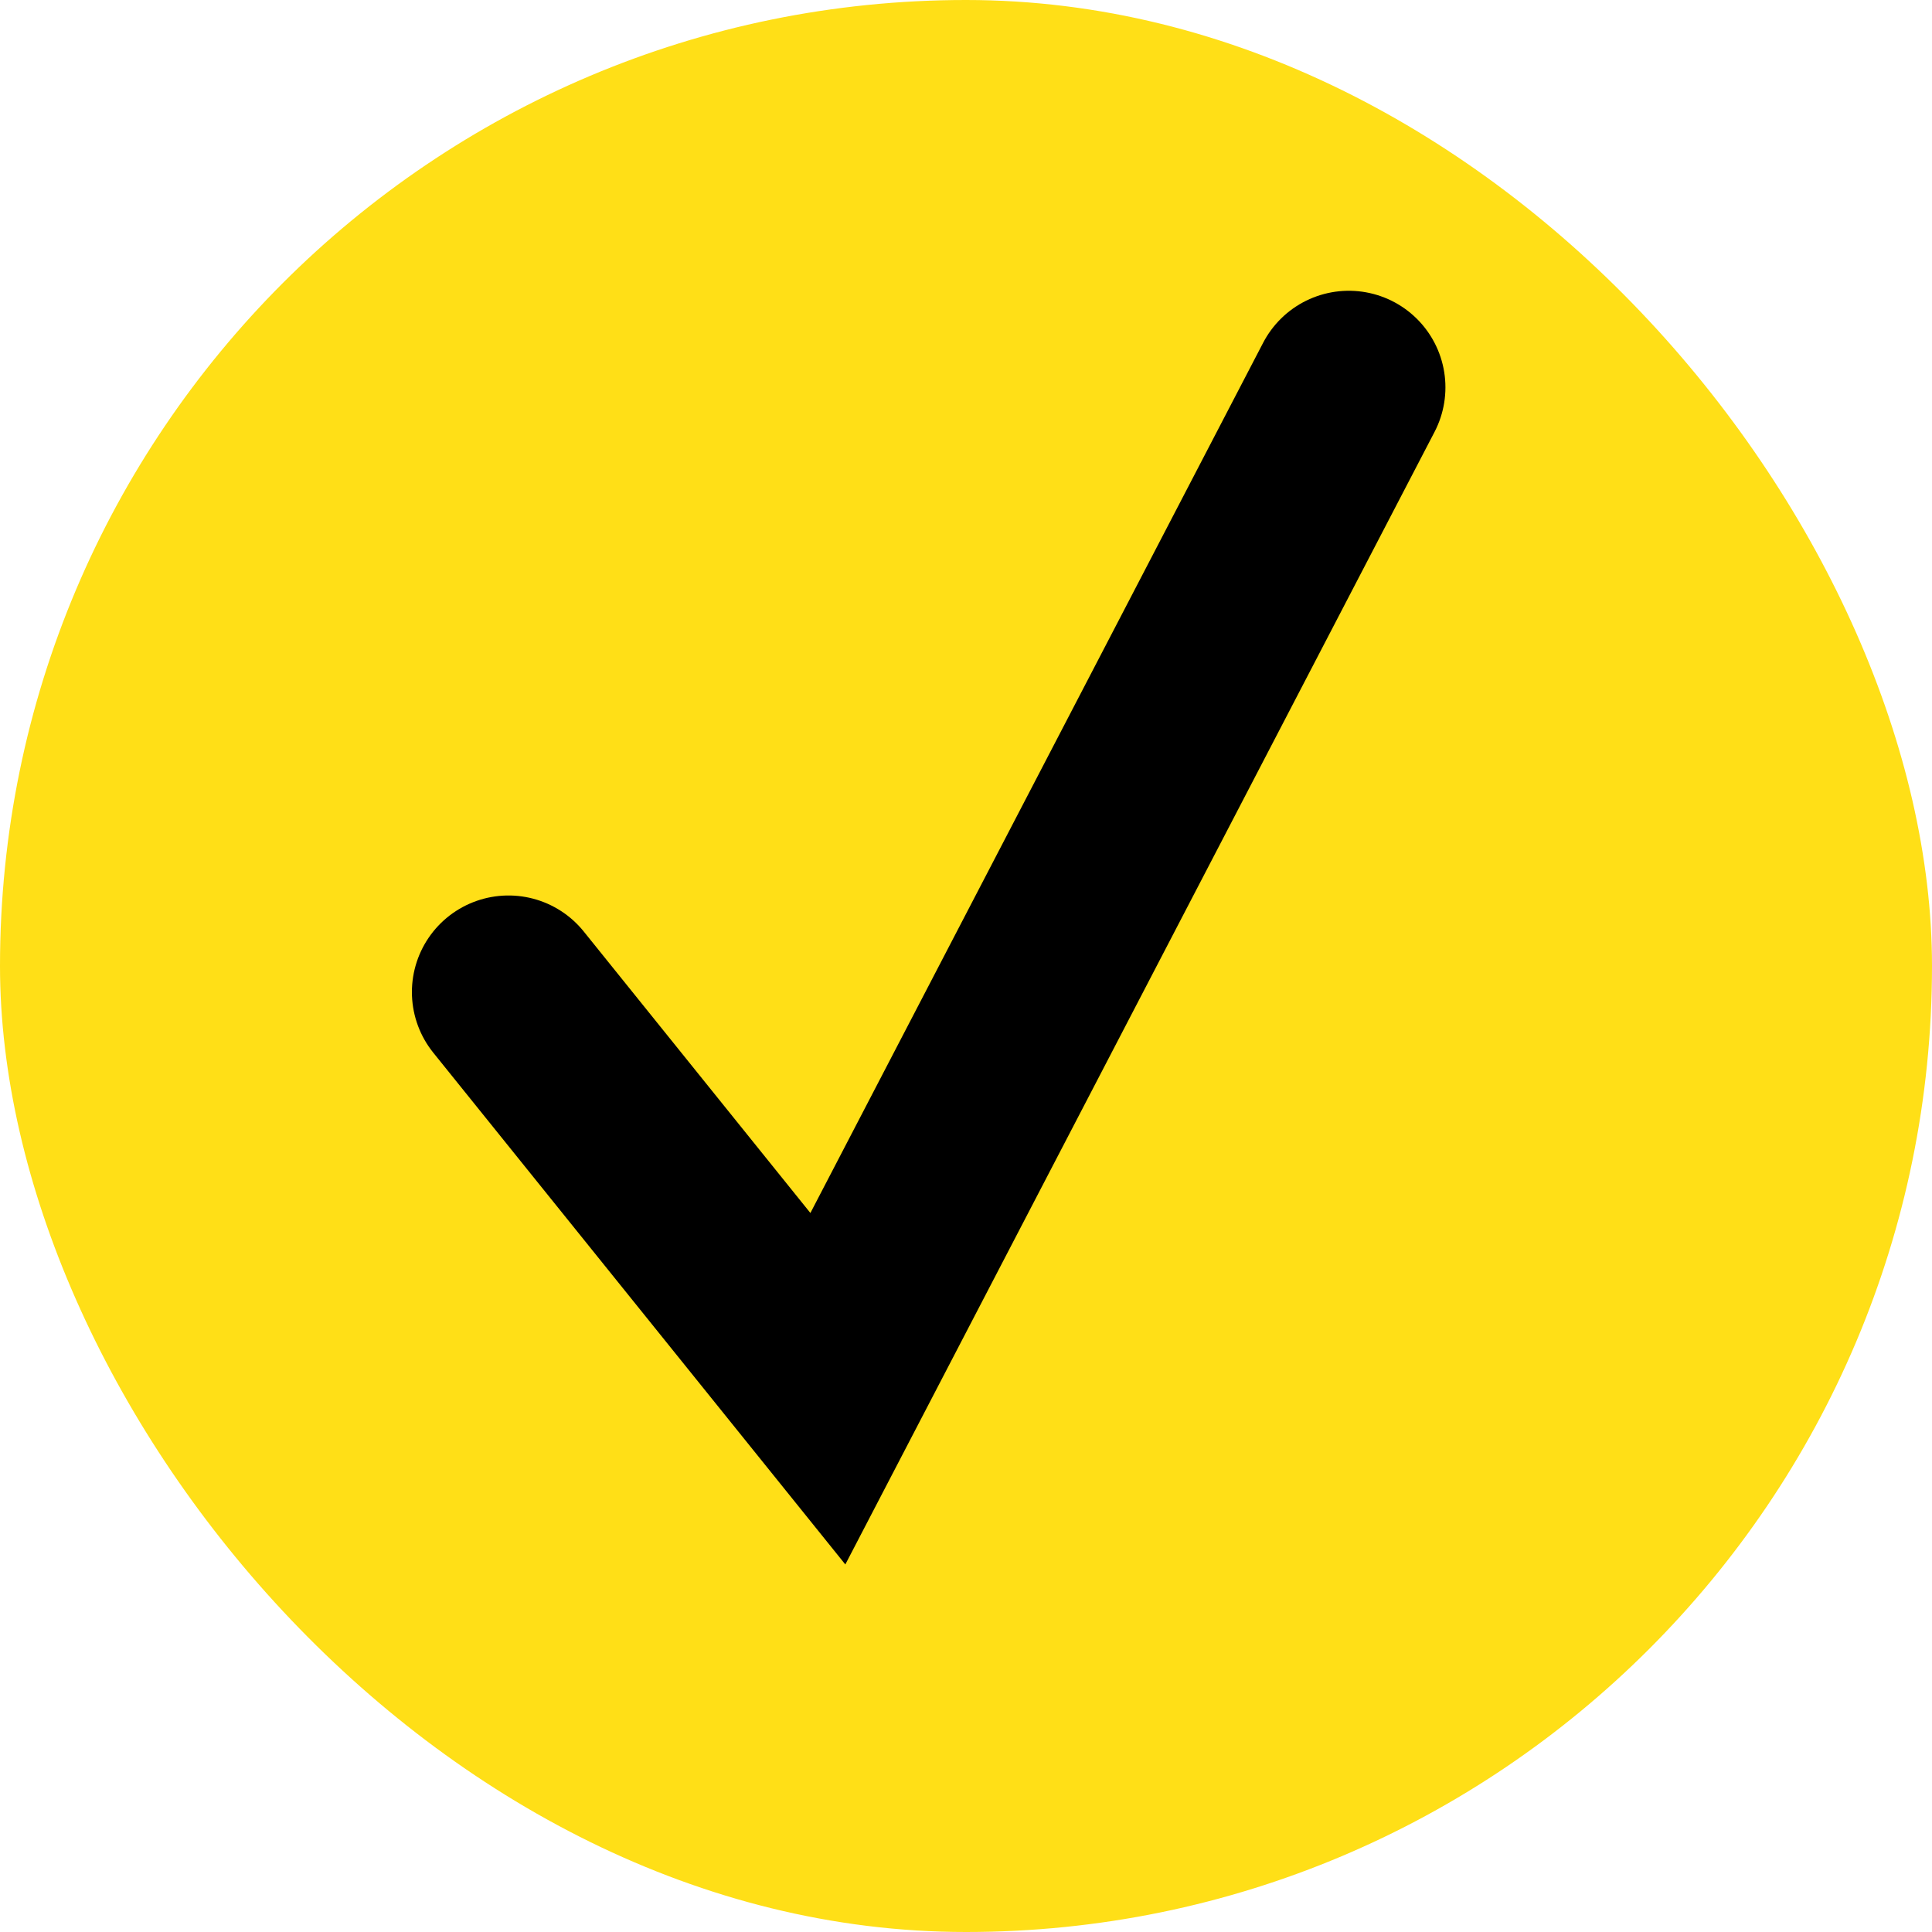
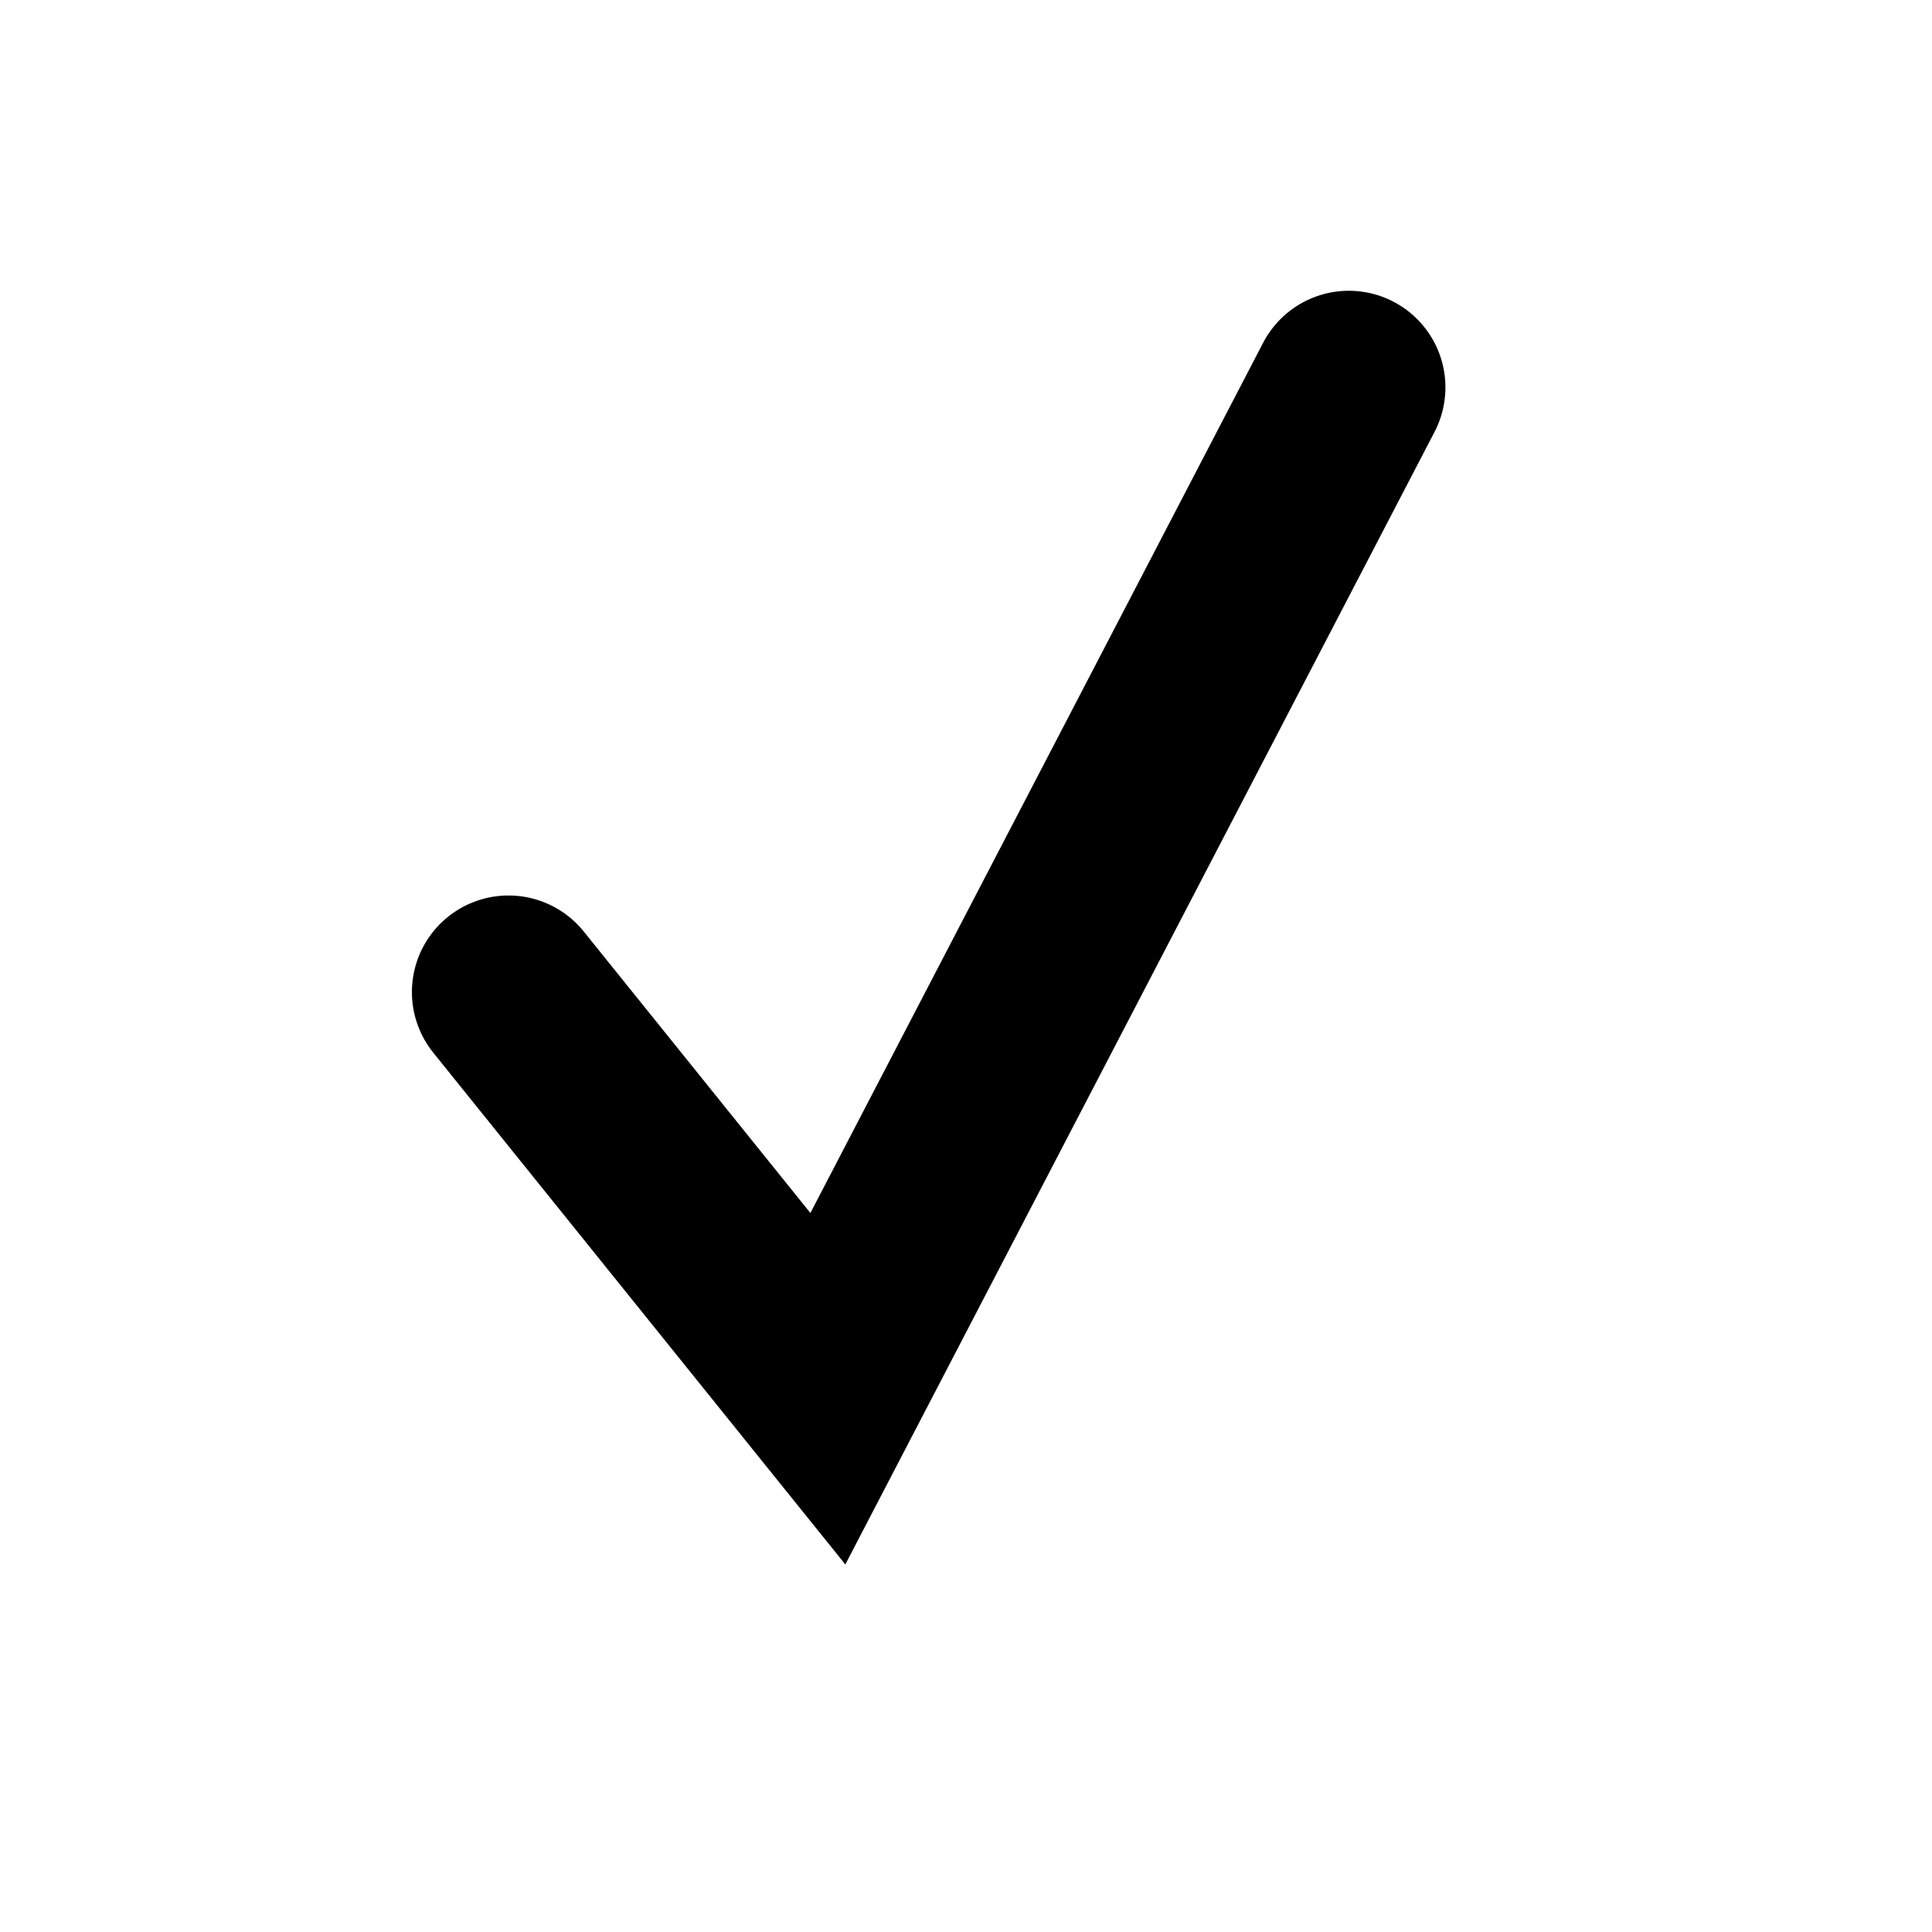
<svg xmlns="http://www.w3.org/2000/svg" width="20" height="20" viewBox="0 0 20 20" fill="none">
-   <rect width="20" height="20" rx="10" fill="#FFDF17" />
  <path d="M5.264 10.27L8.57 14.376L13.963 4.01" stroke="black" stroke-width="2" stroke-linecap="round" />
</svg>